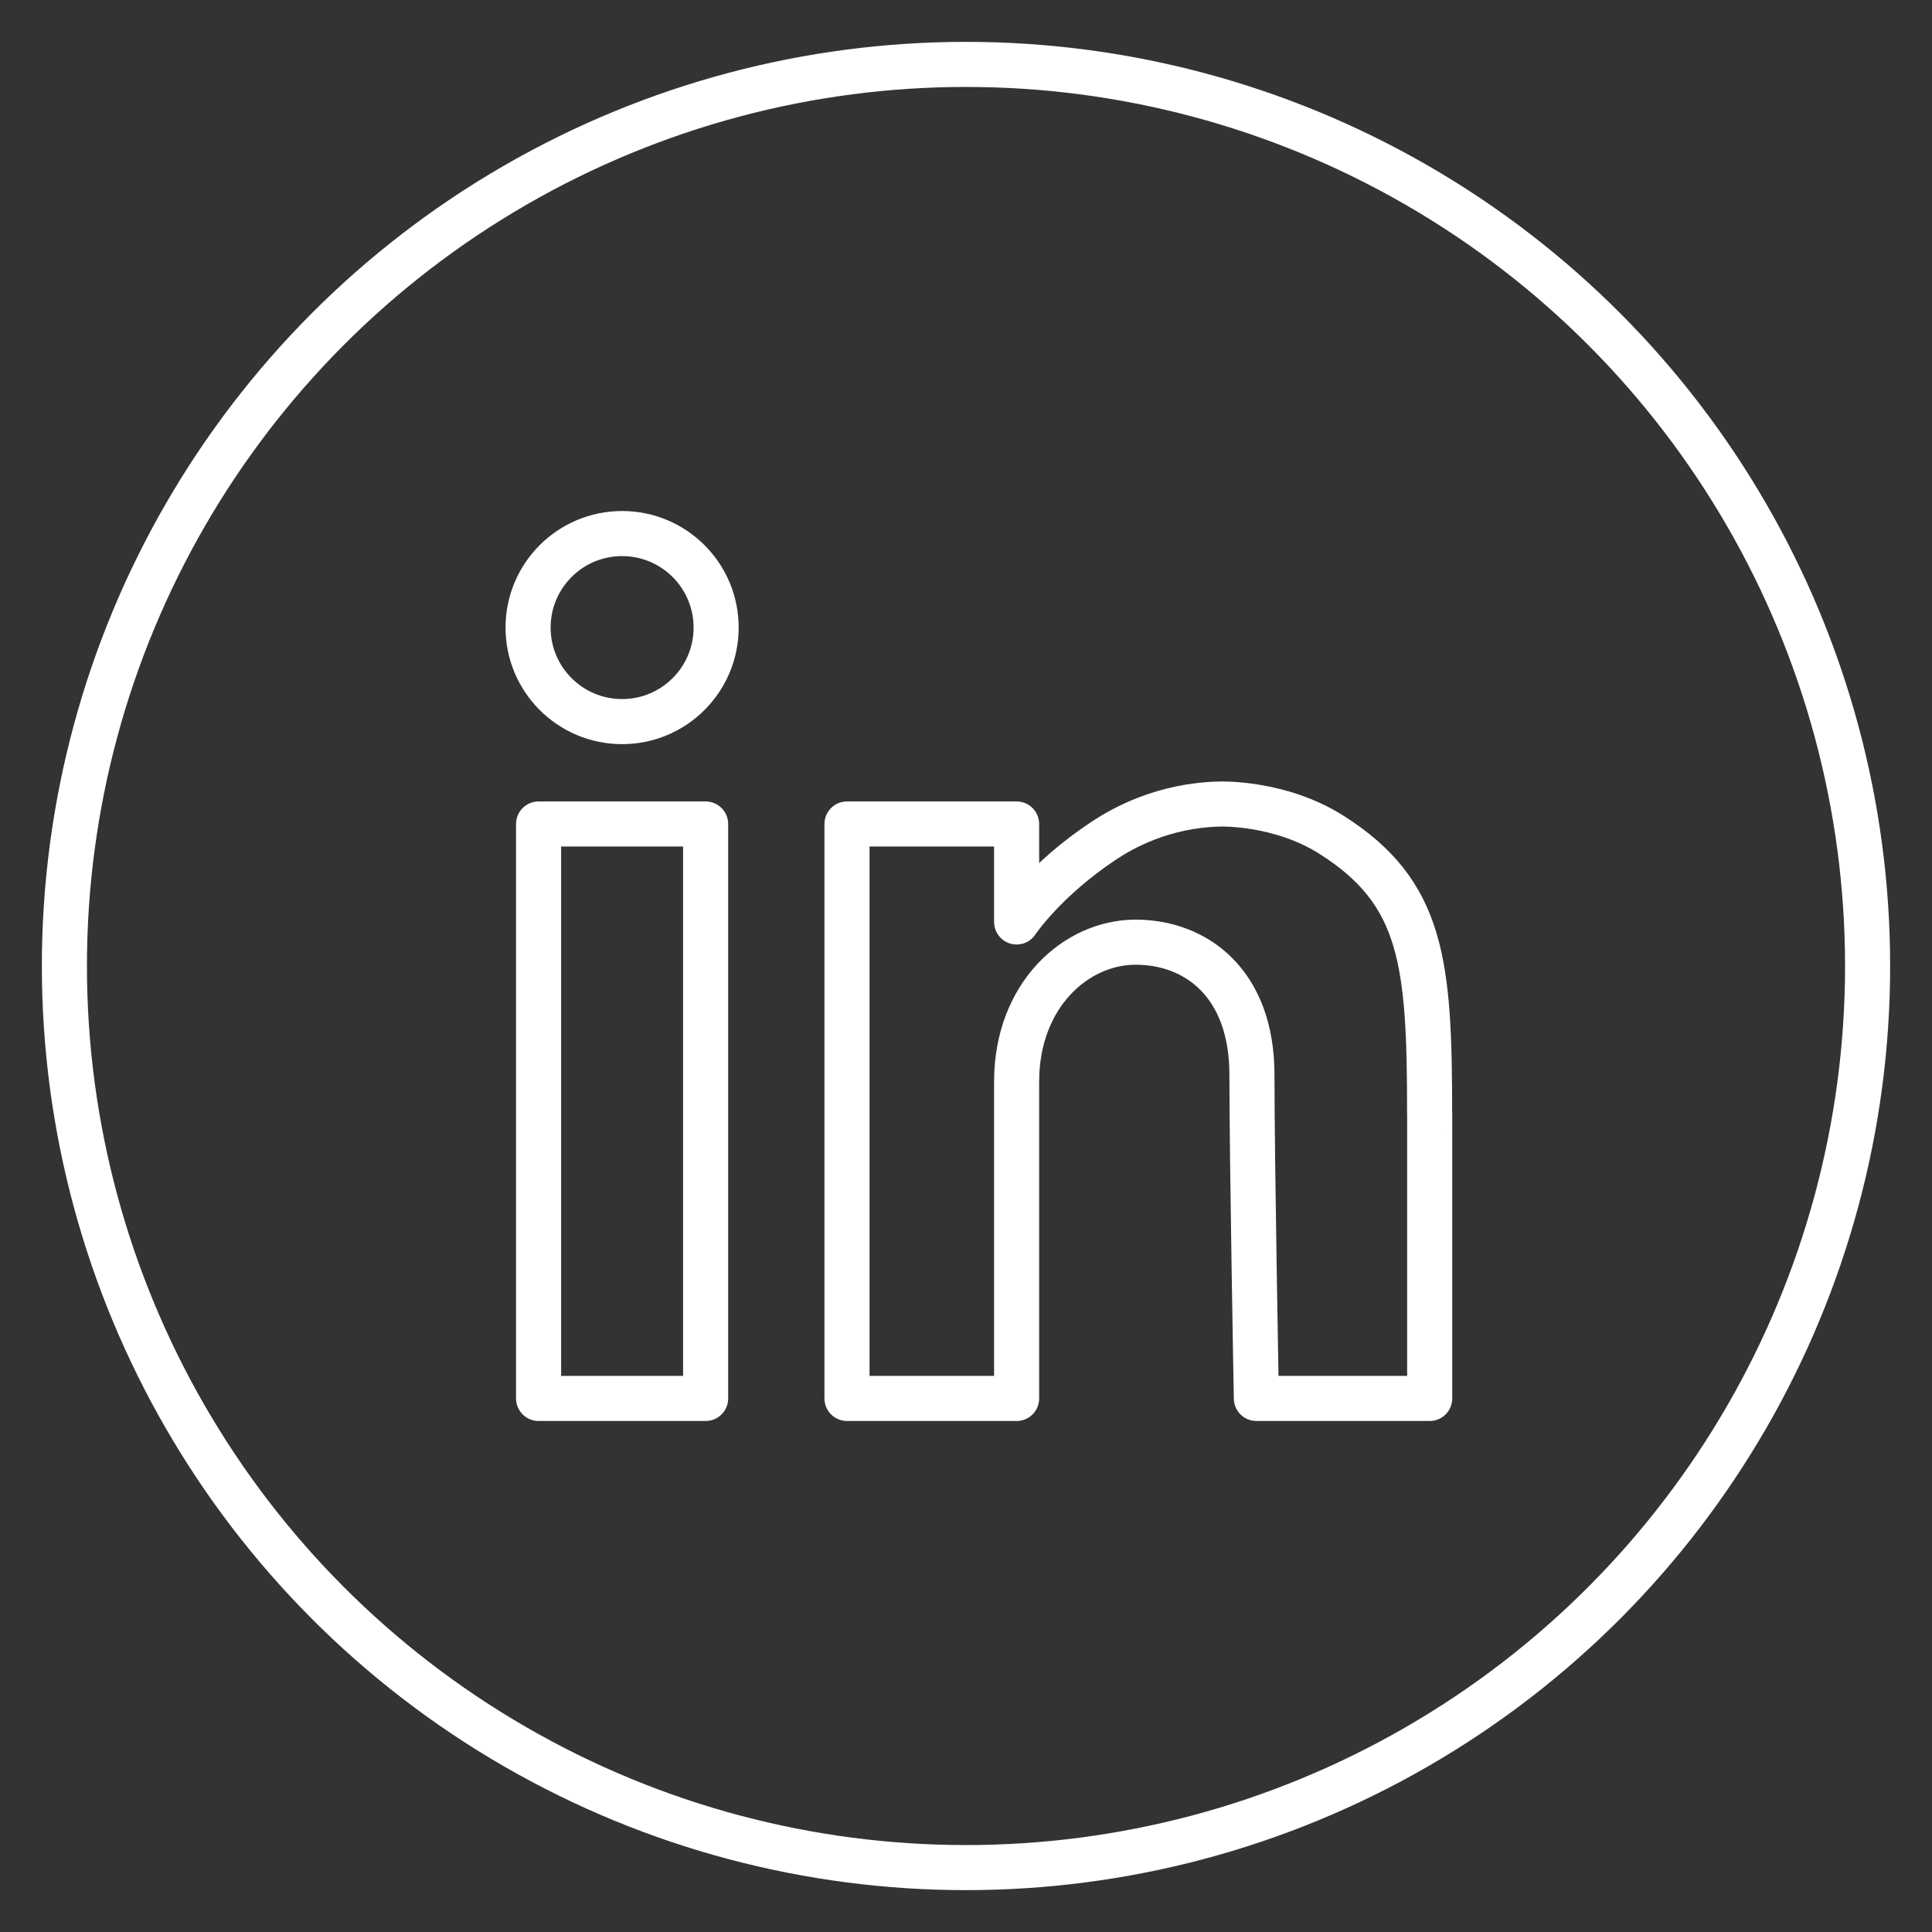
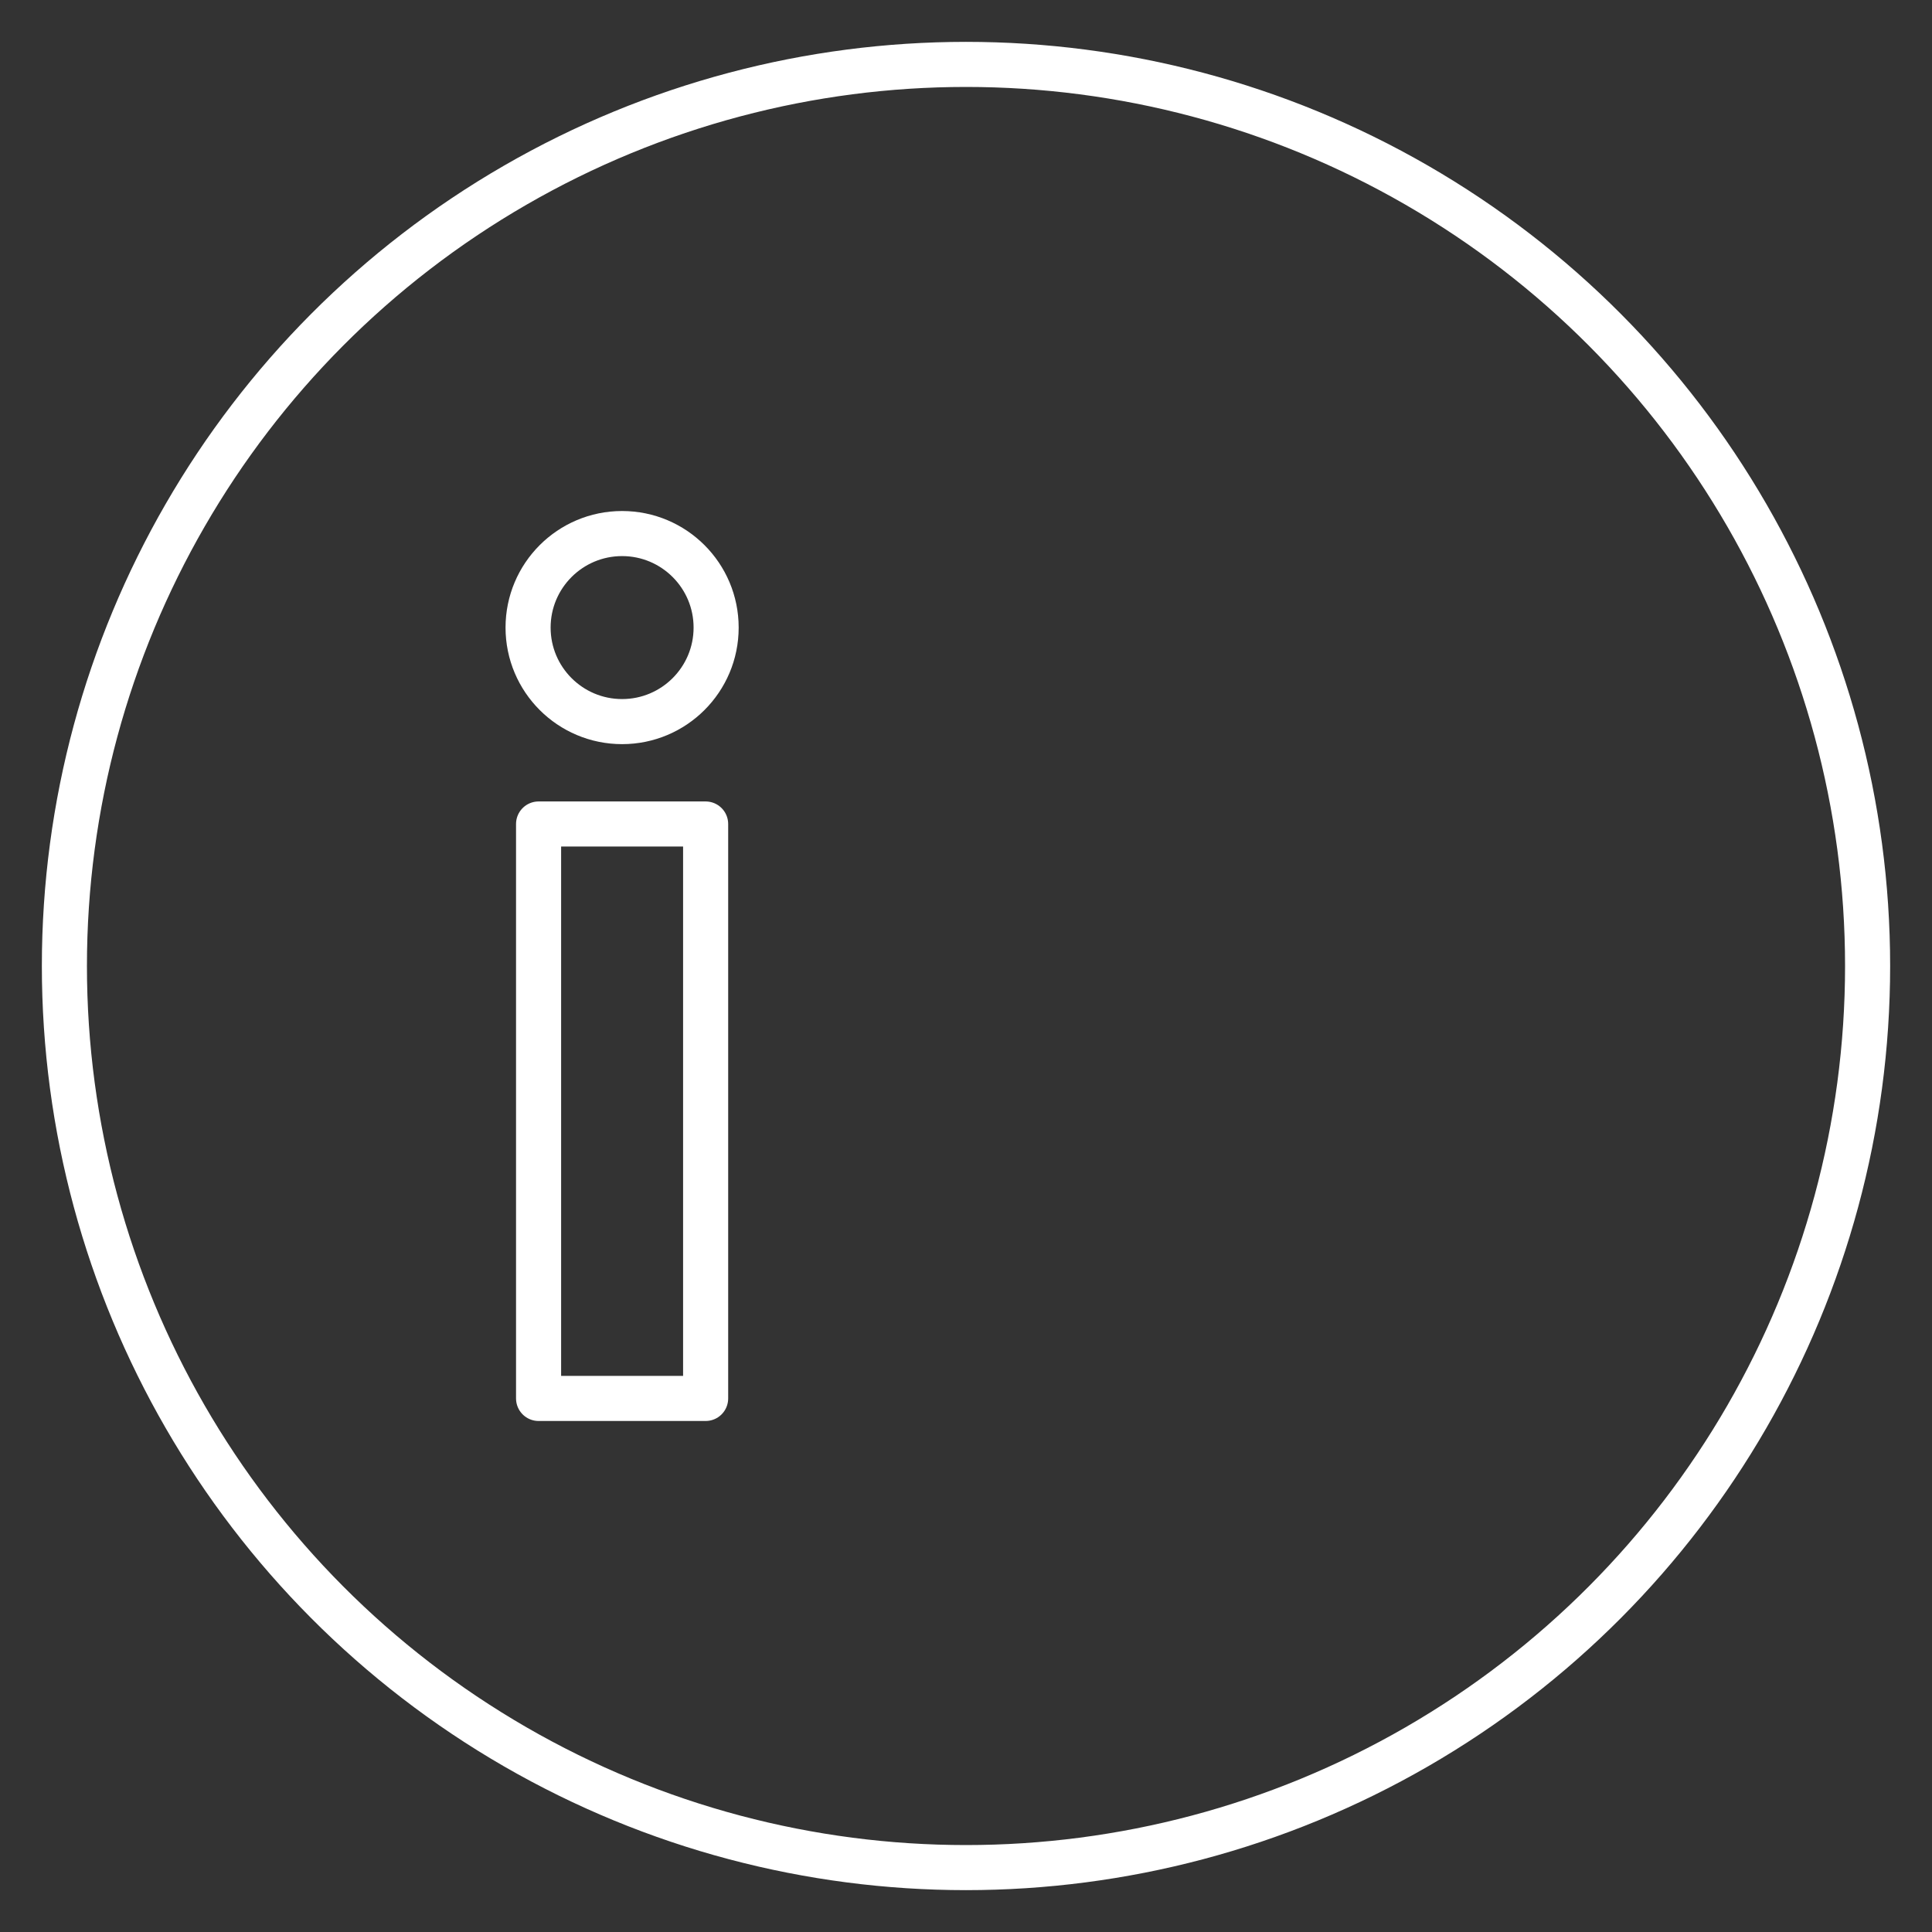
<svg xmlns="http://www.w3.org/2000/svg" id="Layer_1" data-name="Layer 1" viewBox="0 0 300 300">
  <rect x="0" y="0" width="300" height="300" fill="#333333" stroke="none" />
  <defs>
    <style>
      .cls-1 {
        stroke-linecap: round;
        stroke-linejoin: round;
      }

      .cls-1, .cls-2 {
        fill: none;
        stroke: #fff;
        stroke-width: 7px;
      }

      .cls-2 {
        stroke-miterlimit: 10;
      }
    </style>
  </defs>
  <circle class="cls-2" cx="150" cy="150" r="140" />
  <rect class="cls-1" x="83.63" y="127.95" width="25.94" height="89.2" />
  <circle class="cls-1" cx="96.6" cy="97.45" r="14.6" />
-   <path class="cls-1" d="m222,172.99v44.16h-26.91s-.69-36.85-.69-50.26c0-14.27-8.73-20.59-18.05-20.59s-18.49,8.27-18.49,21.66v49.19h-26.34v-89.2h26.34v15.21s4.35-6.57,13.67-12.71c2.72-1.79,9.08-5.43,17.94-5.6,0,0,9.19-.32,17.21,4.73,14.3,9.01,15.31,19.94,15.31,43.42Z" />
</svg>